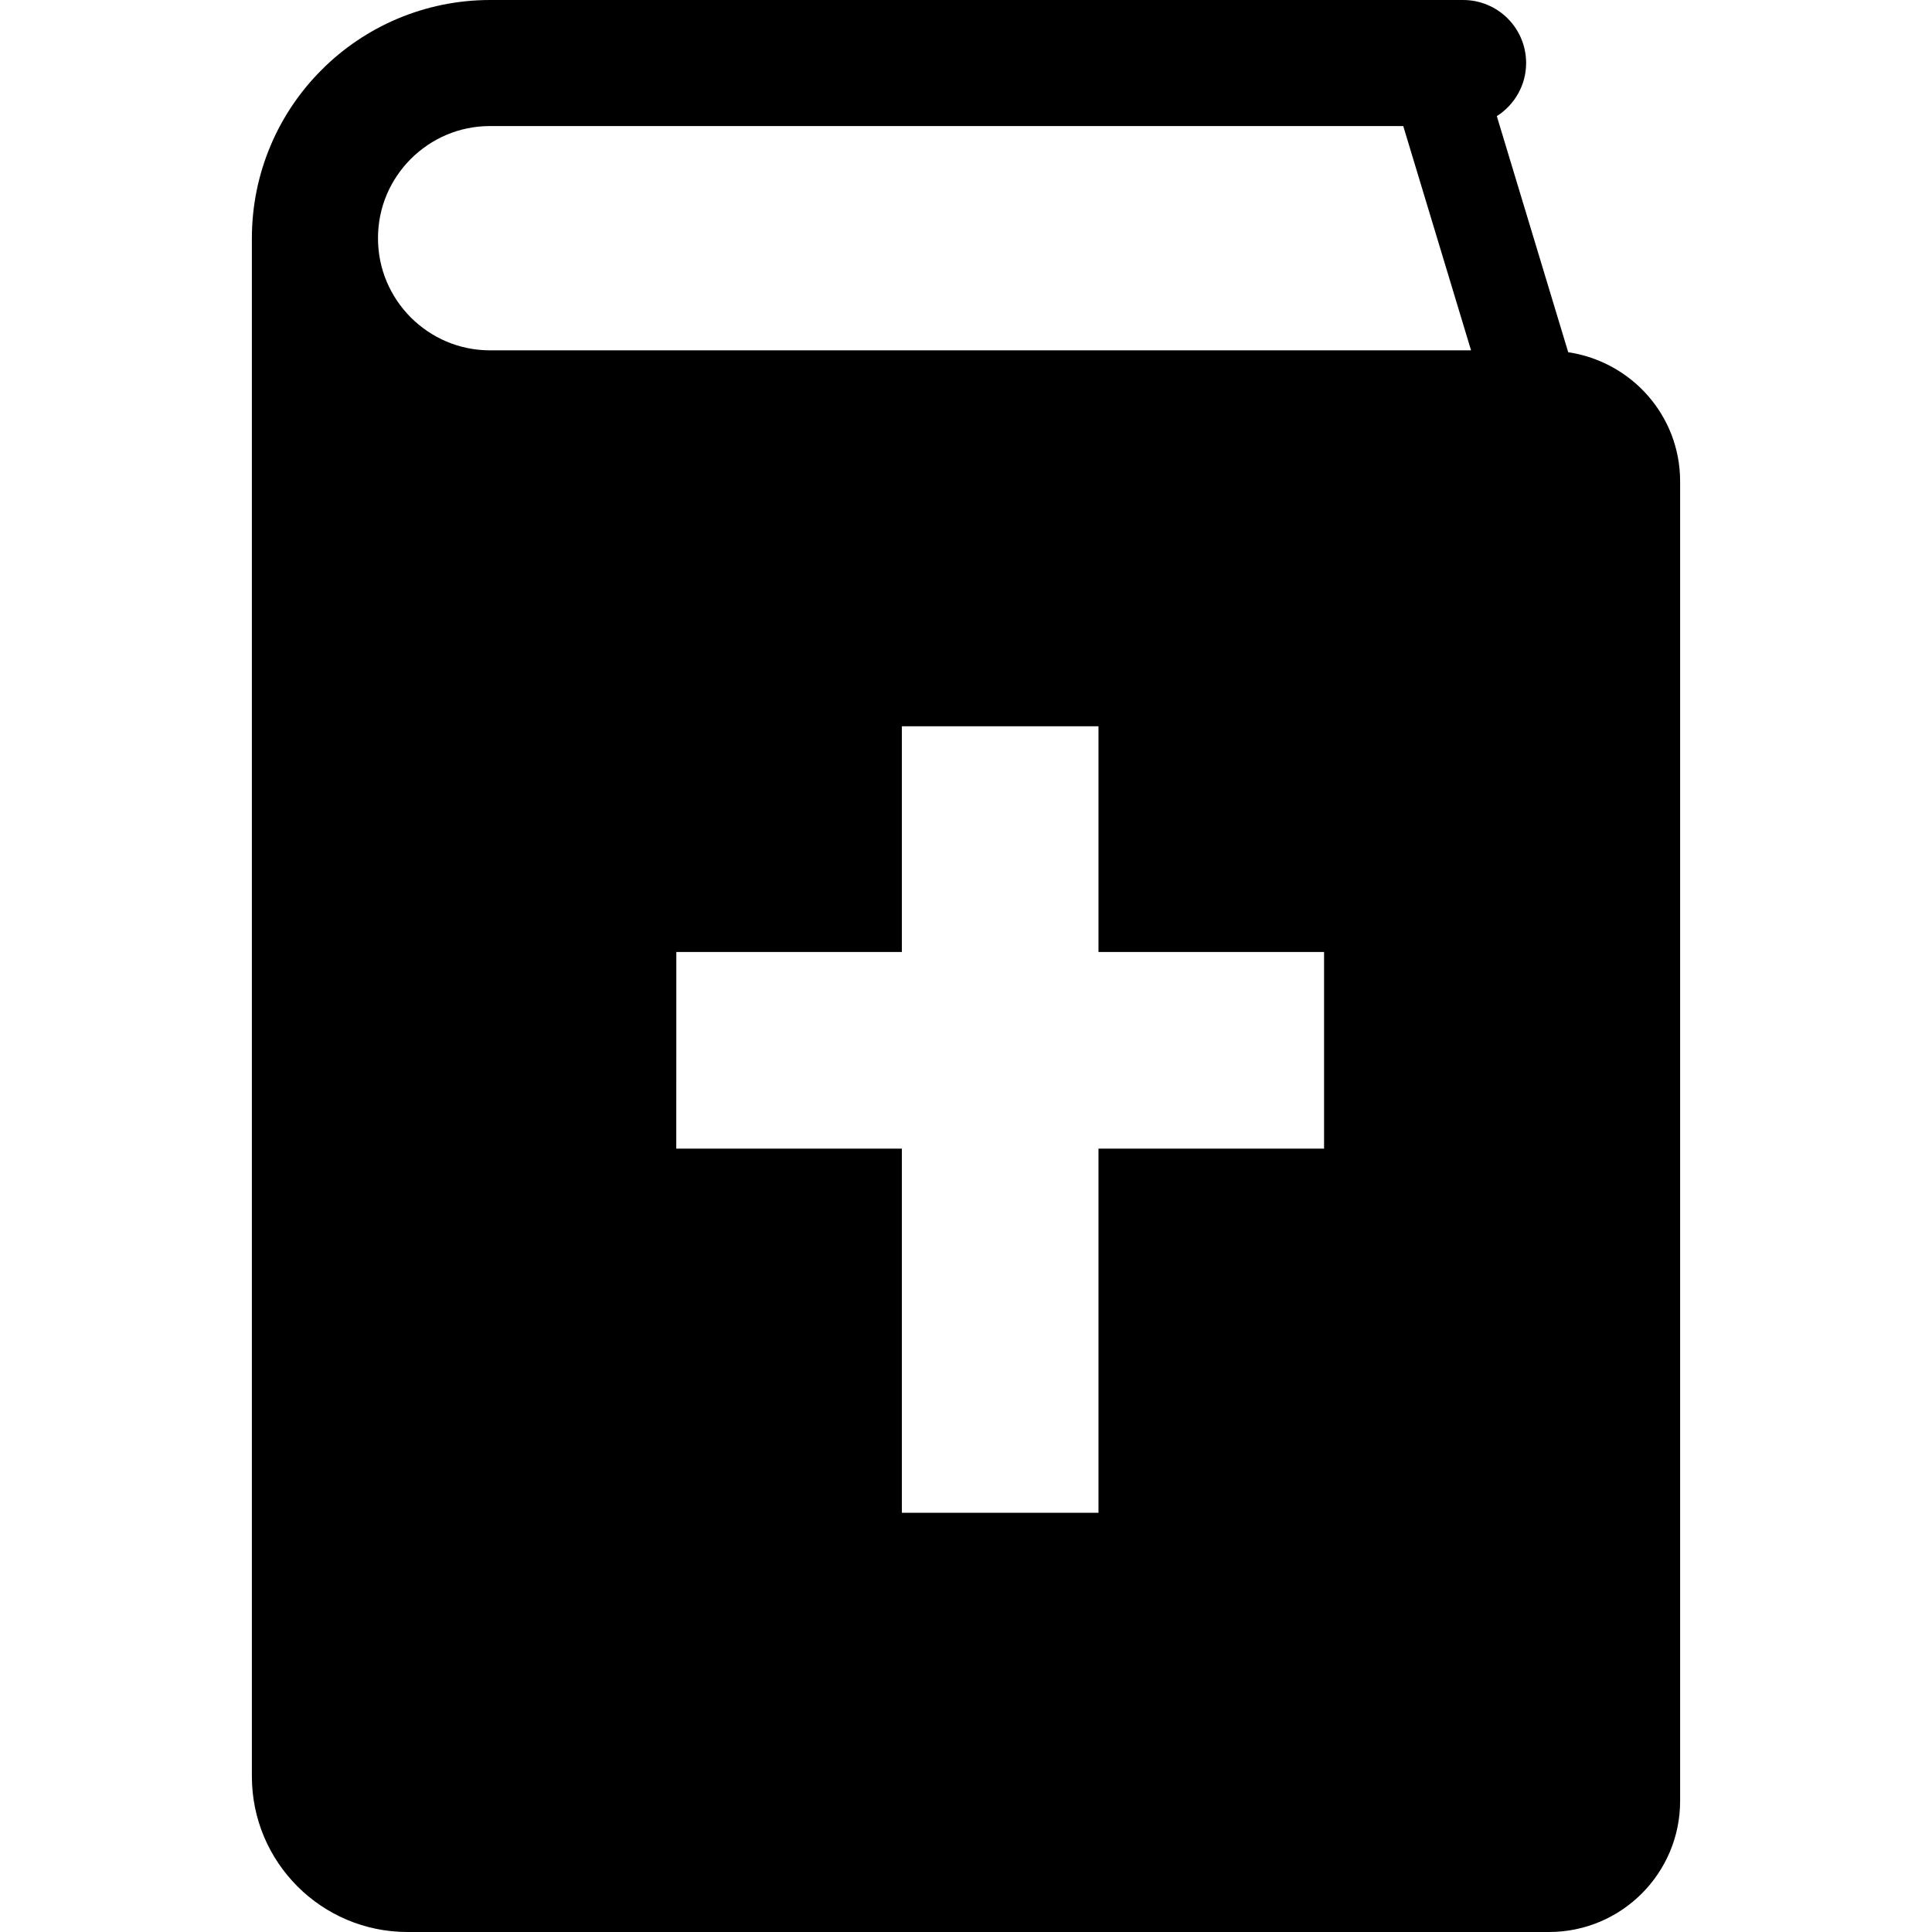
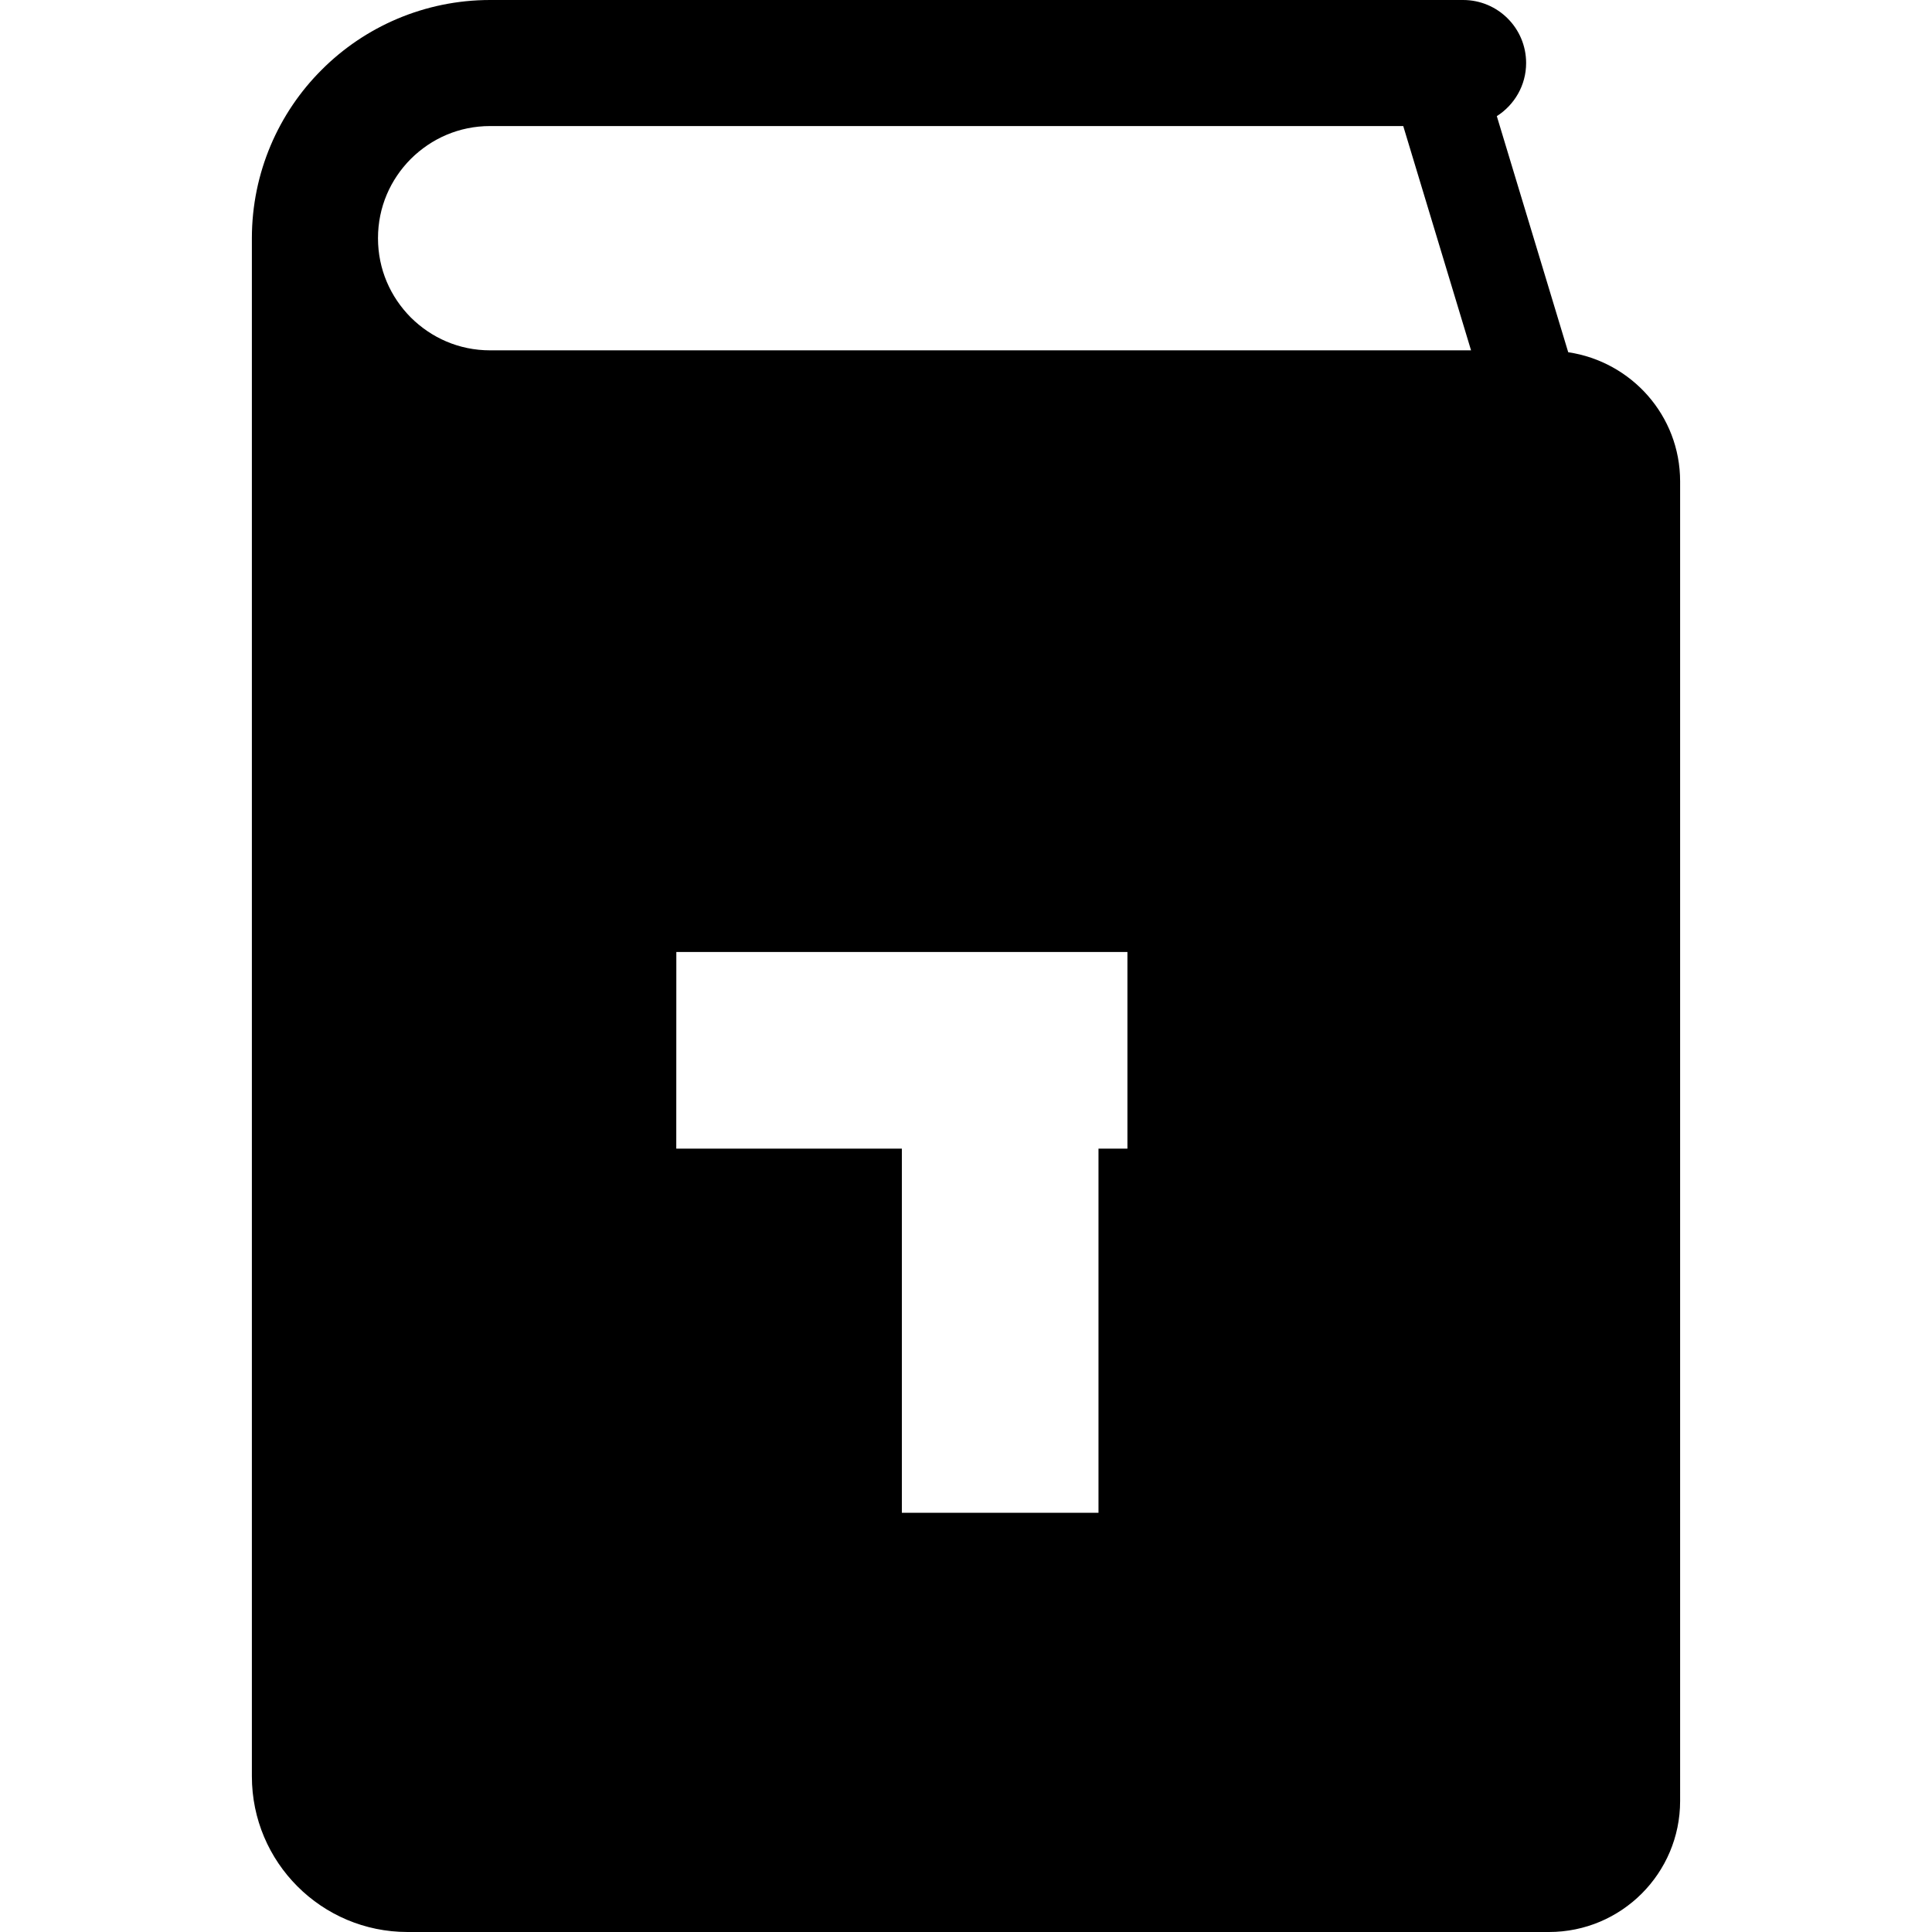
<svg xmlns="http://www.w3.org/2000/svg" version="1.1" id="_x32_" width="800px" height="800px" viewBox="0 0 512 512" xml:space="preserve">
  <style type="text/css">

	.st0{fill:#000000;}

</style>
  <g>
-     <path class="st0" d="M415.594,93.344l-18.922-62.563c4.656-2.969,7.766-8.156,7.766-14.078C404.438,7.469,396.969,0,387.734,0   H129.891C112.5,0,96.625,7.094,85.25,18.5c-11.406,11.359-18.5,27.25-18.5,44.625V470.75C66.75,493.531,85.219,512,108,512h302.5   c19.188,0,34.75-15.547,34.75-34.734V127.578C445.25,110.125,432.344,95.844,415.594,93.344z M350.891,304.406h-59.781v96.5H239   v-96.5h-59.781l0.016-52.125H239v-59.813h52.109v59.813h59.781V304.406z M129.891,92.844c-8.266,0-15.578-3.313-21.016-8.703   c-5.406-5.453-8.703-12.766-8.703-21.016s3.297-15.578,8.703-21.016c5.438-5.391,12.75-8.703,21.016-8.703h241.984l17.969,59.438   H129.891z" />
+     <path class="st0" d="M415.594,93.344l-18.922-62.563c4.656-2.969,7.766-8.156,7.766-14.078C404.438,7.469,396.969,0,387.734,0   H129.891C112.5,0,96.625,7.094,85.25,18.5c-11.406,11.359-18.5,27.25-18.5,44.625V470.75C66.75,493.531,85.219,512,108,512h302.5   c19.188,0,34.75-15.547,34.75-34.734V127.578C445.25,110.125,432.344,95.844,415.594,93.344z M350.891,304.406h-59.781v96.5H239   v-96.5h-59.781l0.016-52.125H239v-59.813v59.813h59.781V304.406z M129.891,92.844c-8.266,0-15.578-3.313-21.016-8.703   c-5.406-5.453-8.703-12.766-8.703-21.016s3.297-15.578,8.703-21.016c5.438-5.391,12.75-8.703,21.016-8.703h241.984l17.969,59.438   H129.891z" />
  </g>
</svg>